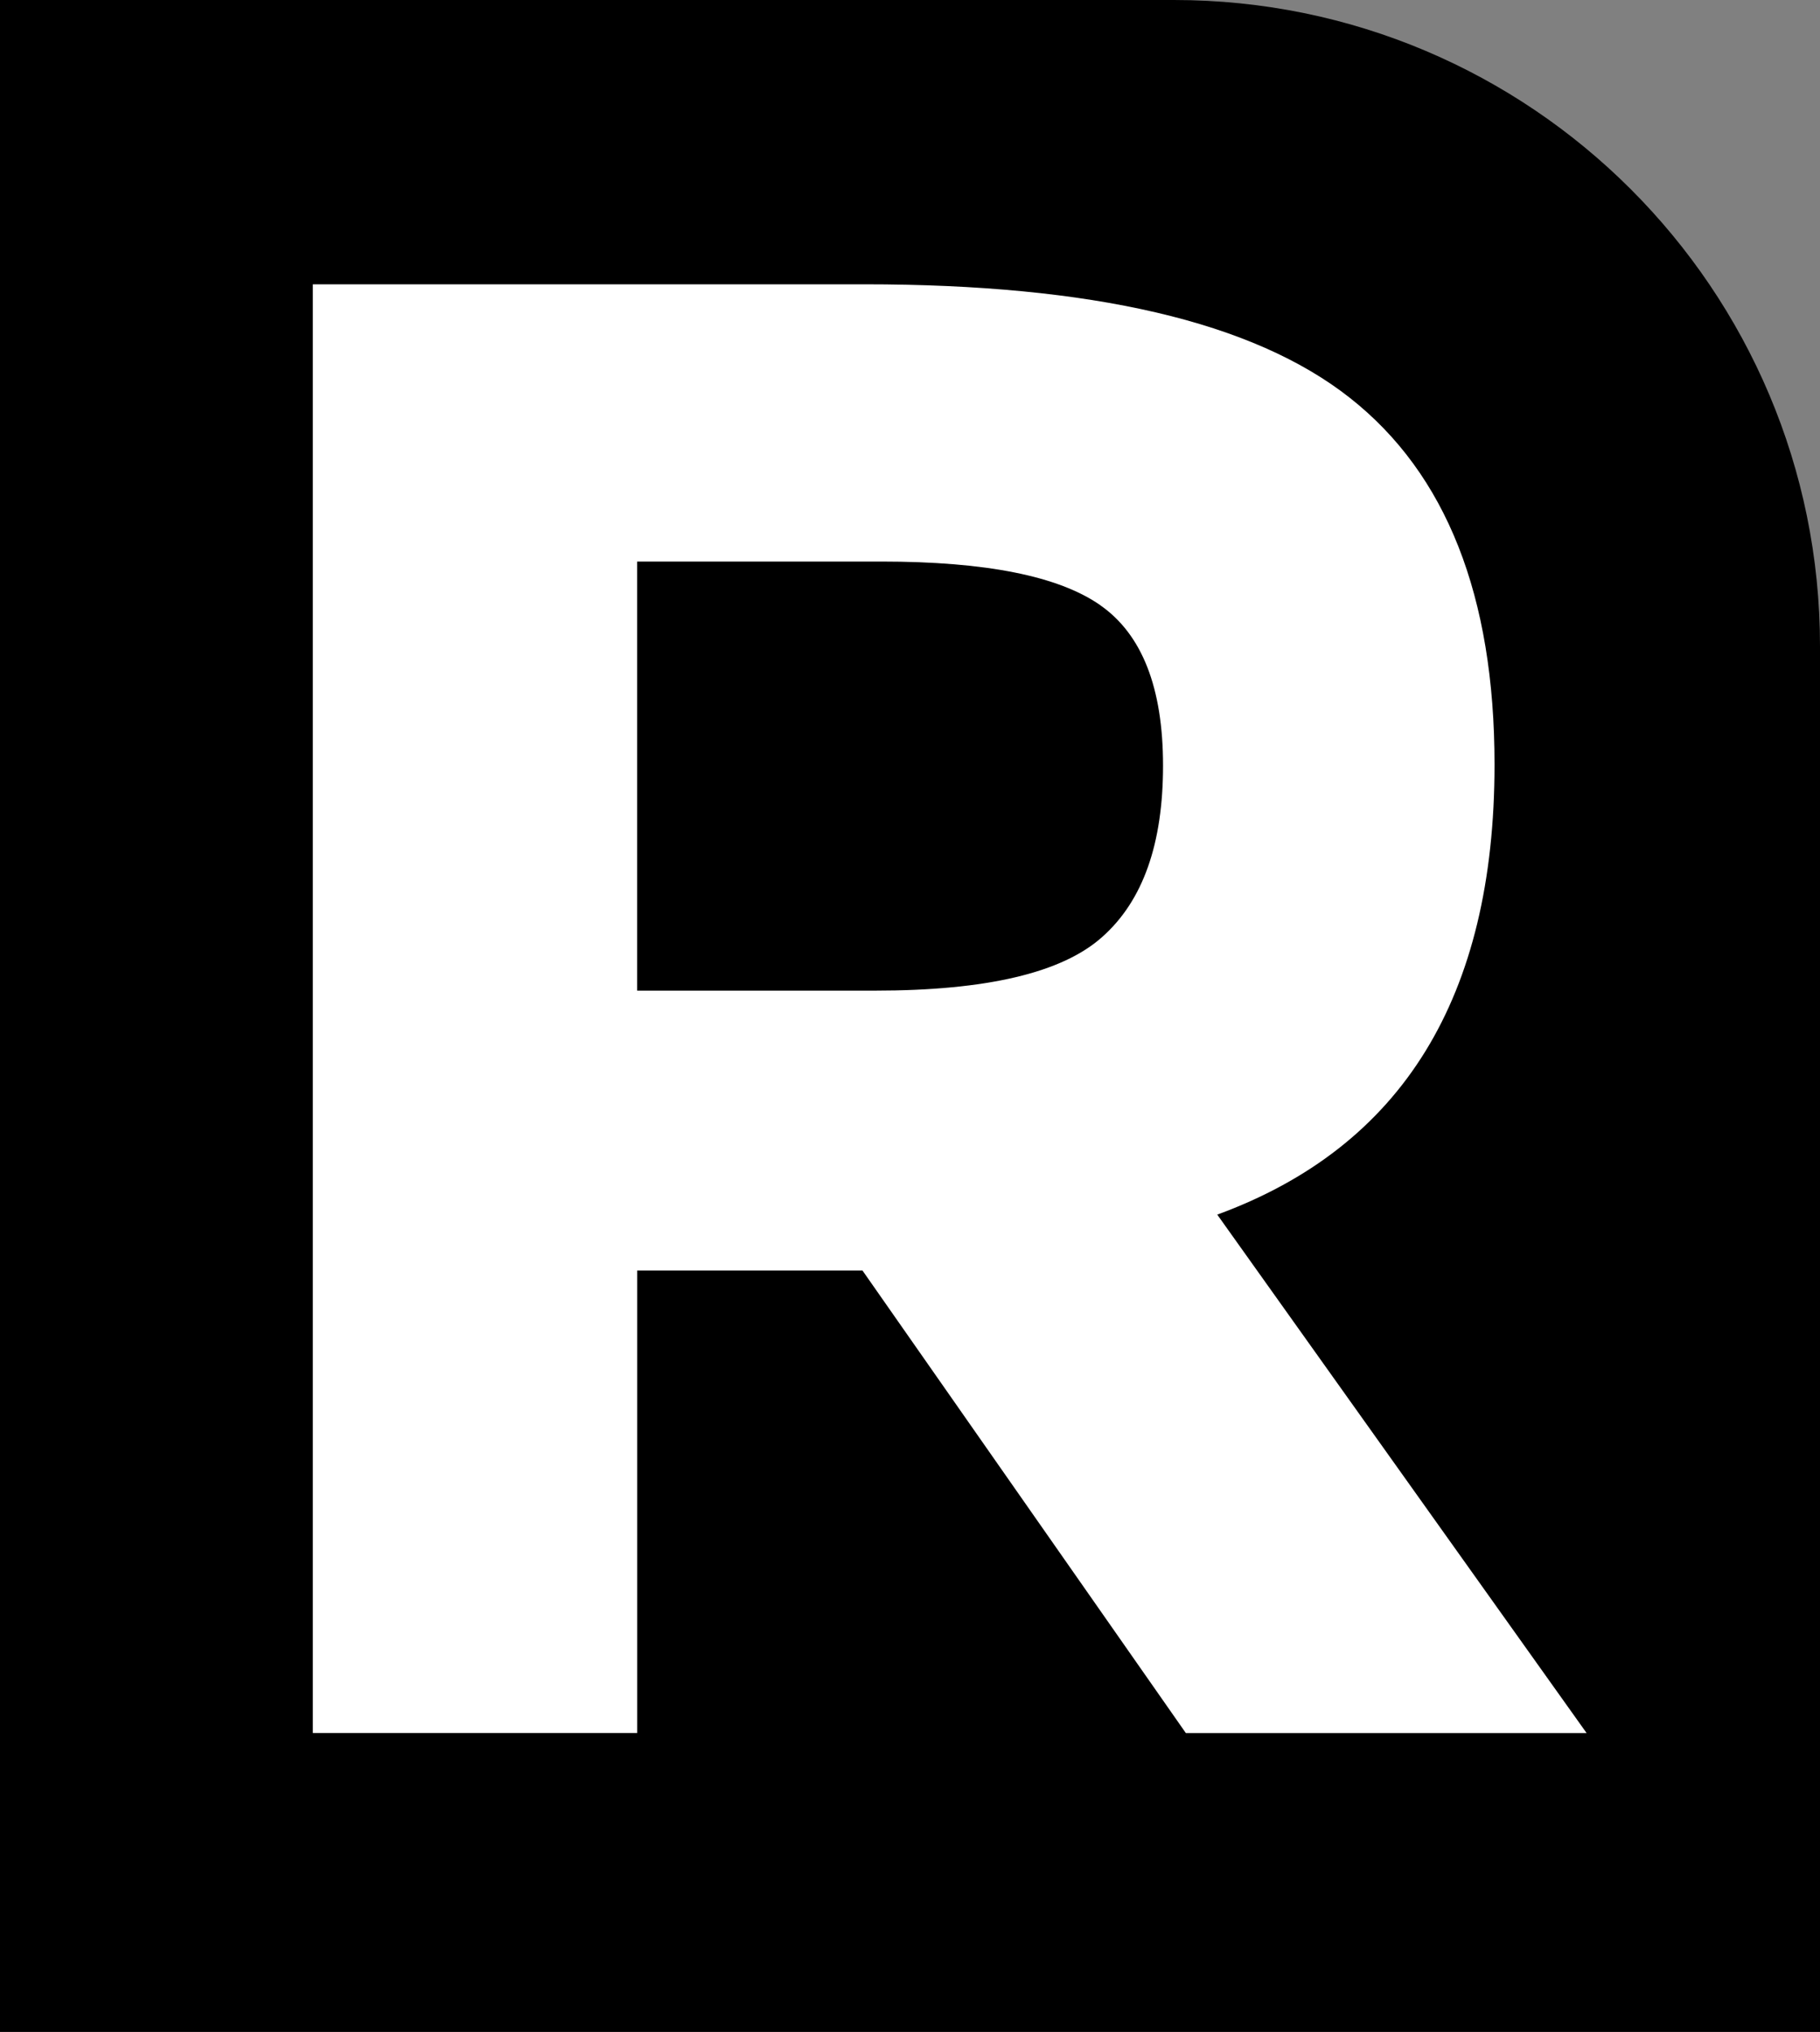
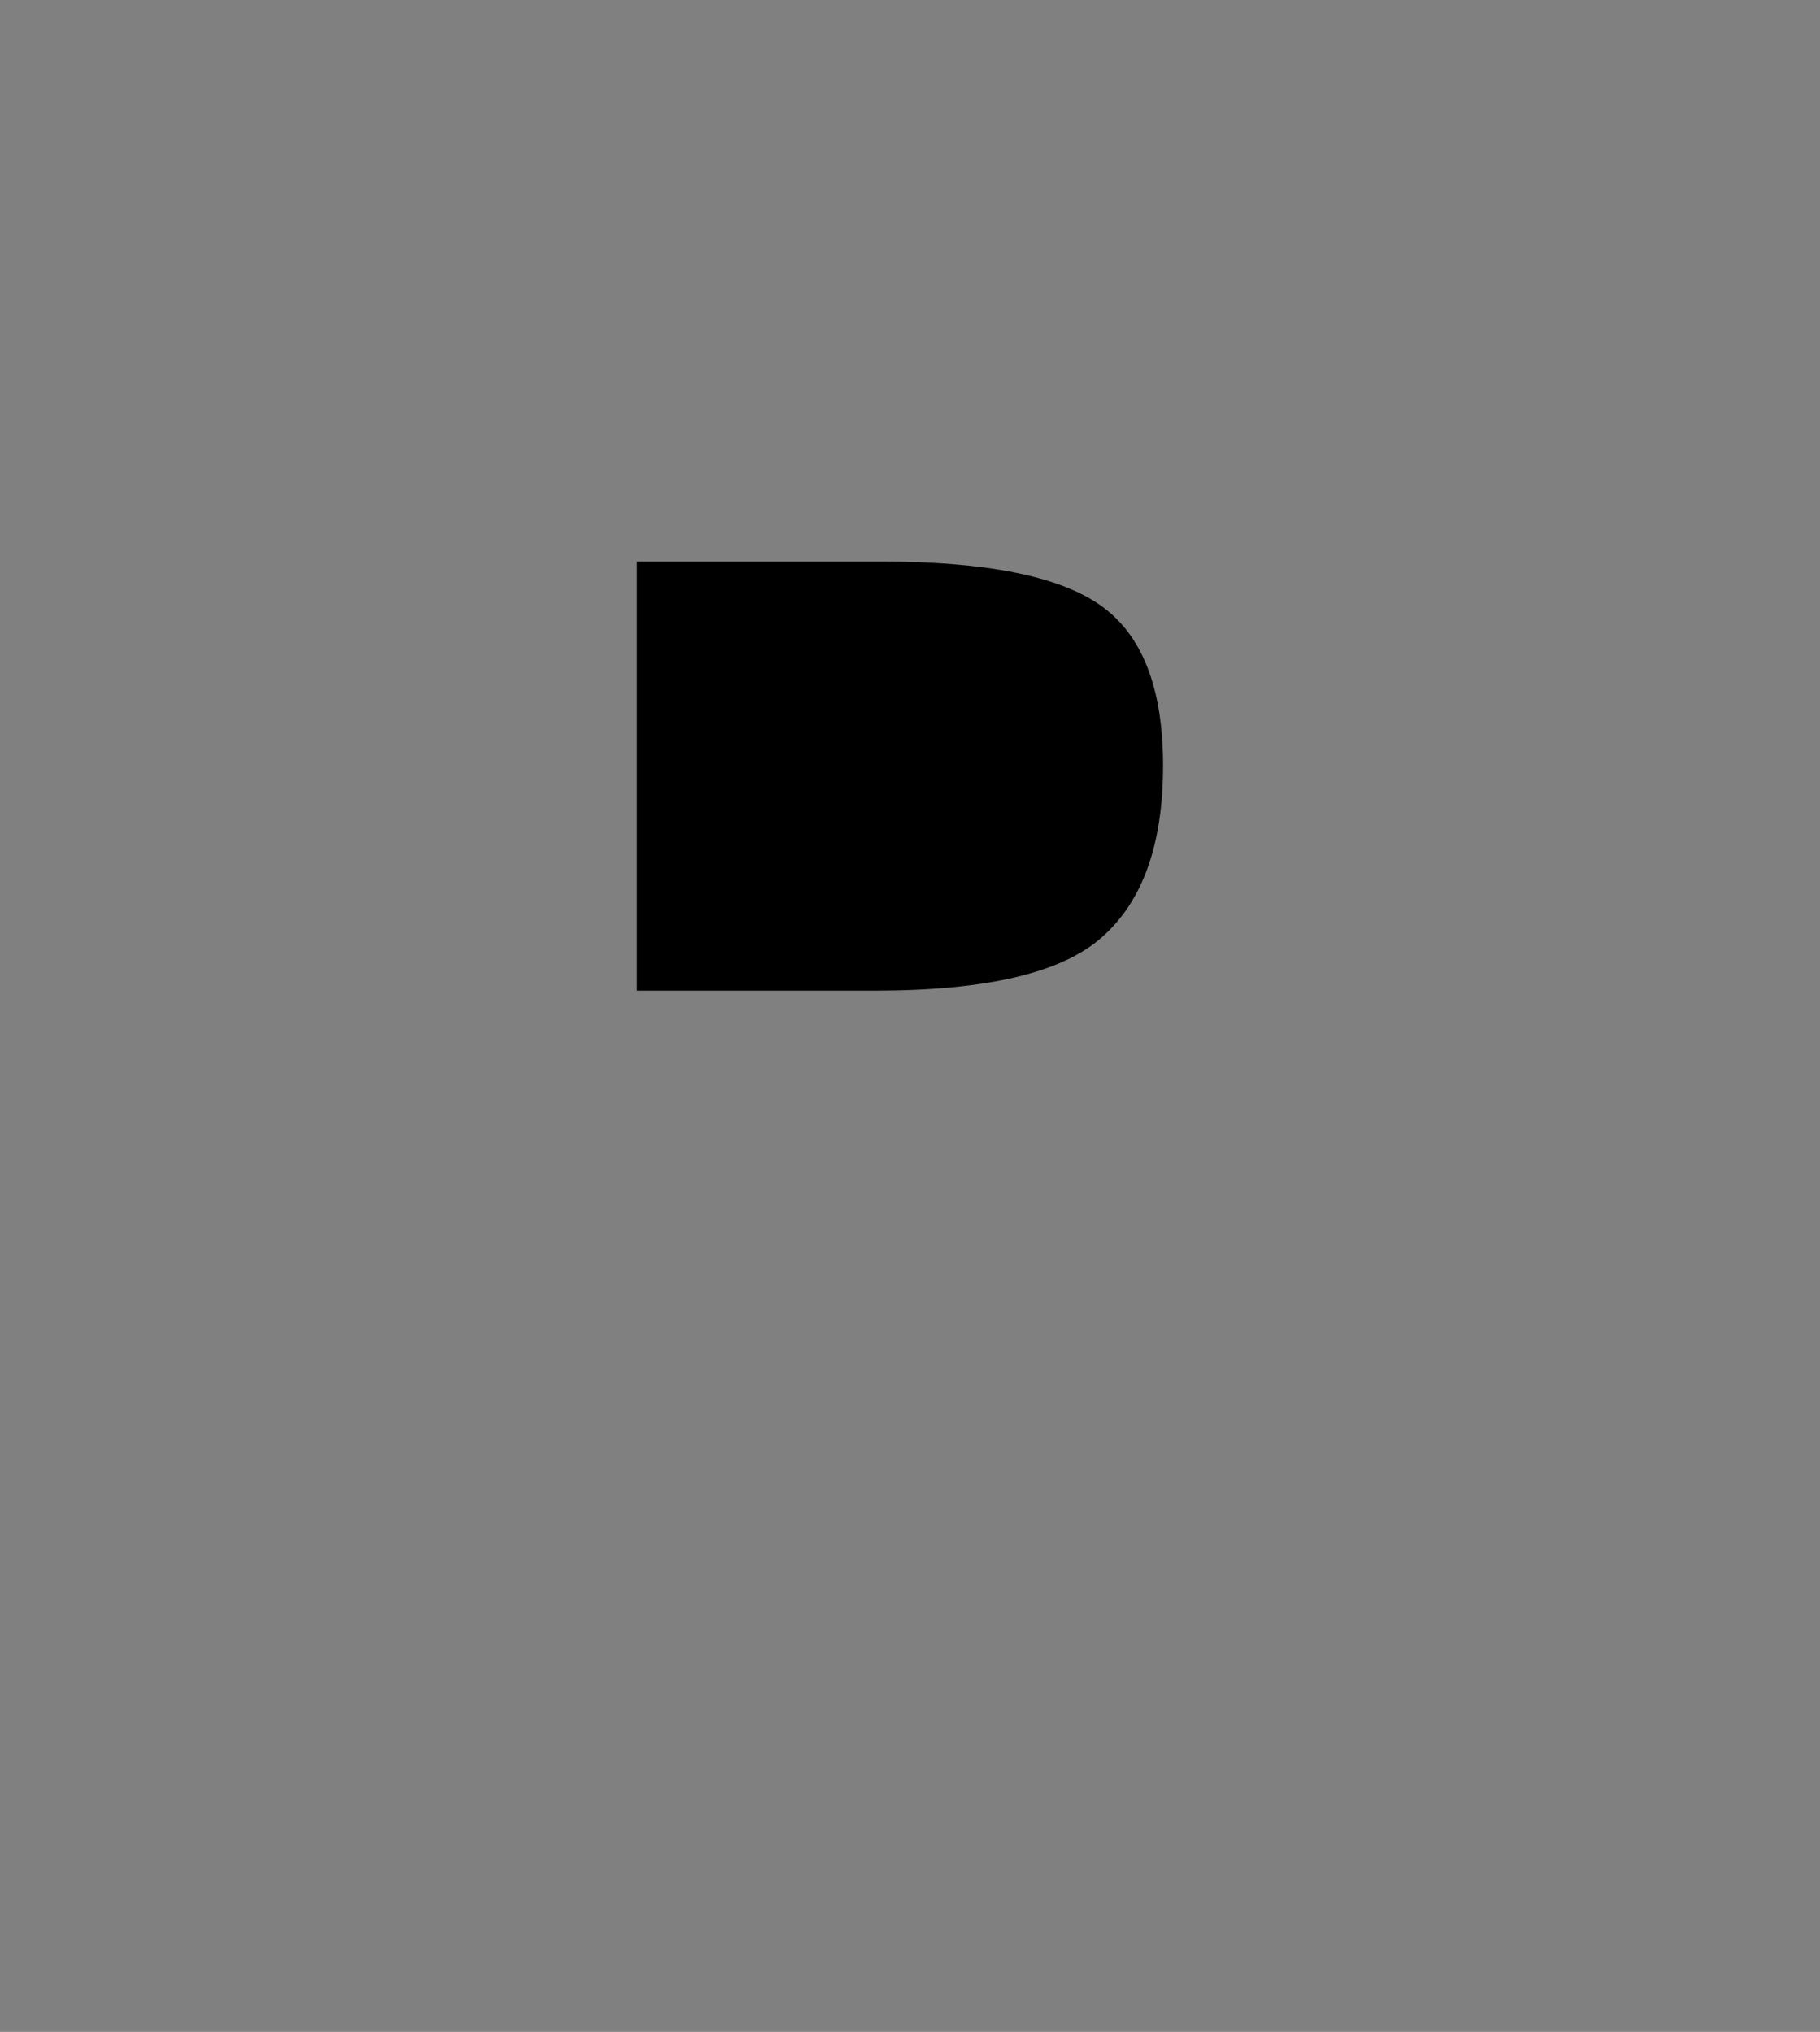
<svg xmlns="http://www.w3.org/2000/svg" id="Layer_1" viewBox="0 0 360.56 402.51">
  <rect x="0" y="0" width="360.56" height="402.51" fill="#808080" stroke="none" />
  <defs>
    <style>.cls-1{fill:#fff;}</style>
  </defs>
-   <path class="cls-1" d="M33.11,20.96l226.51,.1c40.95,6.42,72.44,39.63,76.67,80.87l-.18,279.03H33.11V20.96Z" />
  <g>
-     <path d="M232.58,0H0V402.51H360.56V127.98C360.56,57.3,303.26,0,232.58,0Zm2.34,343.3l-64.05-91.61h-44.63v91.61H61.97V56.32h109.33c44.95,0,76.93,7.36,96.13,22.5,19.1,15.04,28.65,39.25,28.65,72.63,0,46.07-18.24,75.72-54.93,89.16l73.17,102.7h-79.39Z" />
    <path d="M217.97,119.88c-8.26-5.76-22.64-8.64-43.35-8.64h-48.39v85h47.1c22.1,0,37.12-3.52,45.06-10.66,8.05-7.15,12.02-18.45,12.02-33.91s-4.18-26.02-12.44-31.78Z" />
  </g>
</svg>